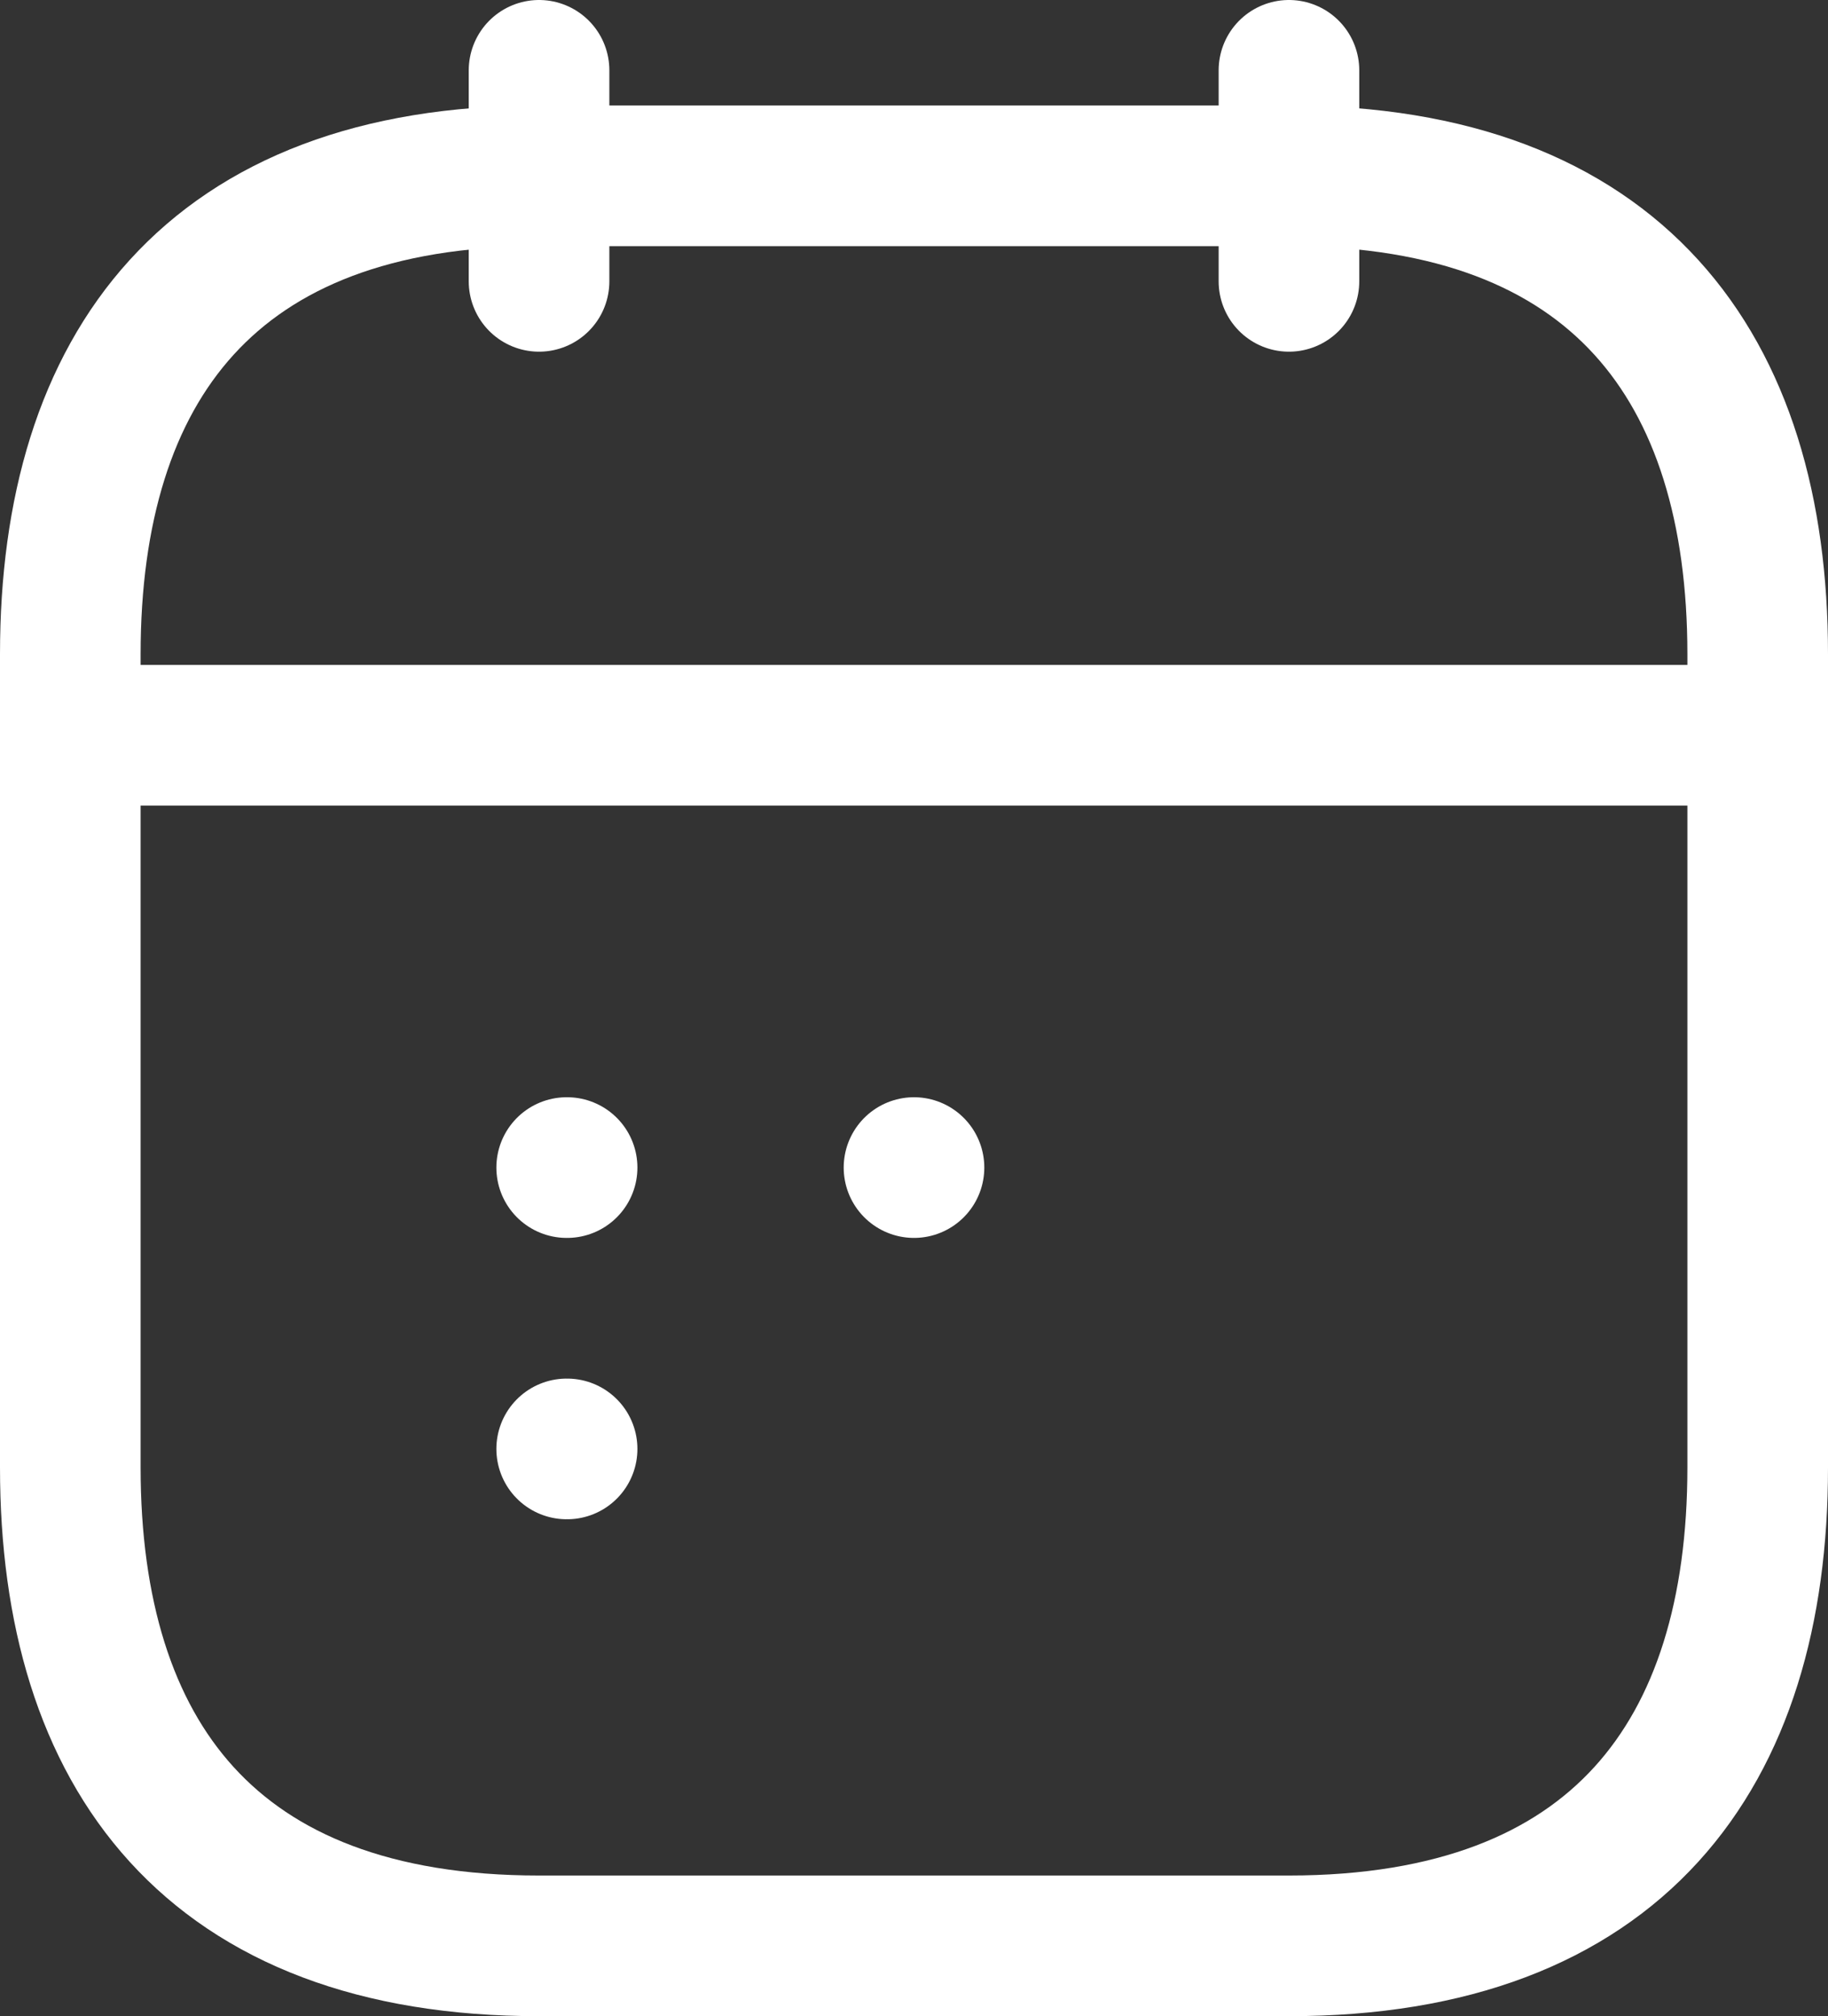
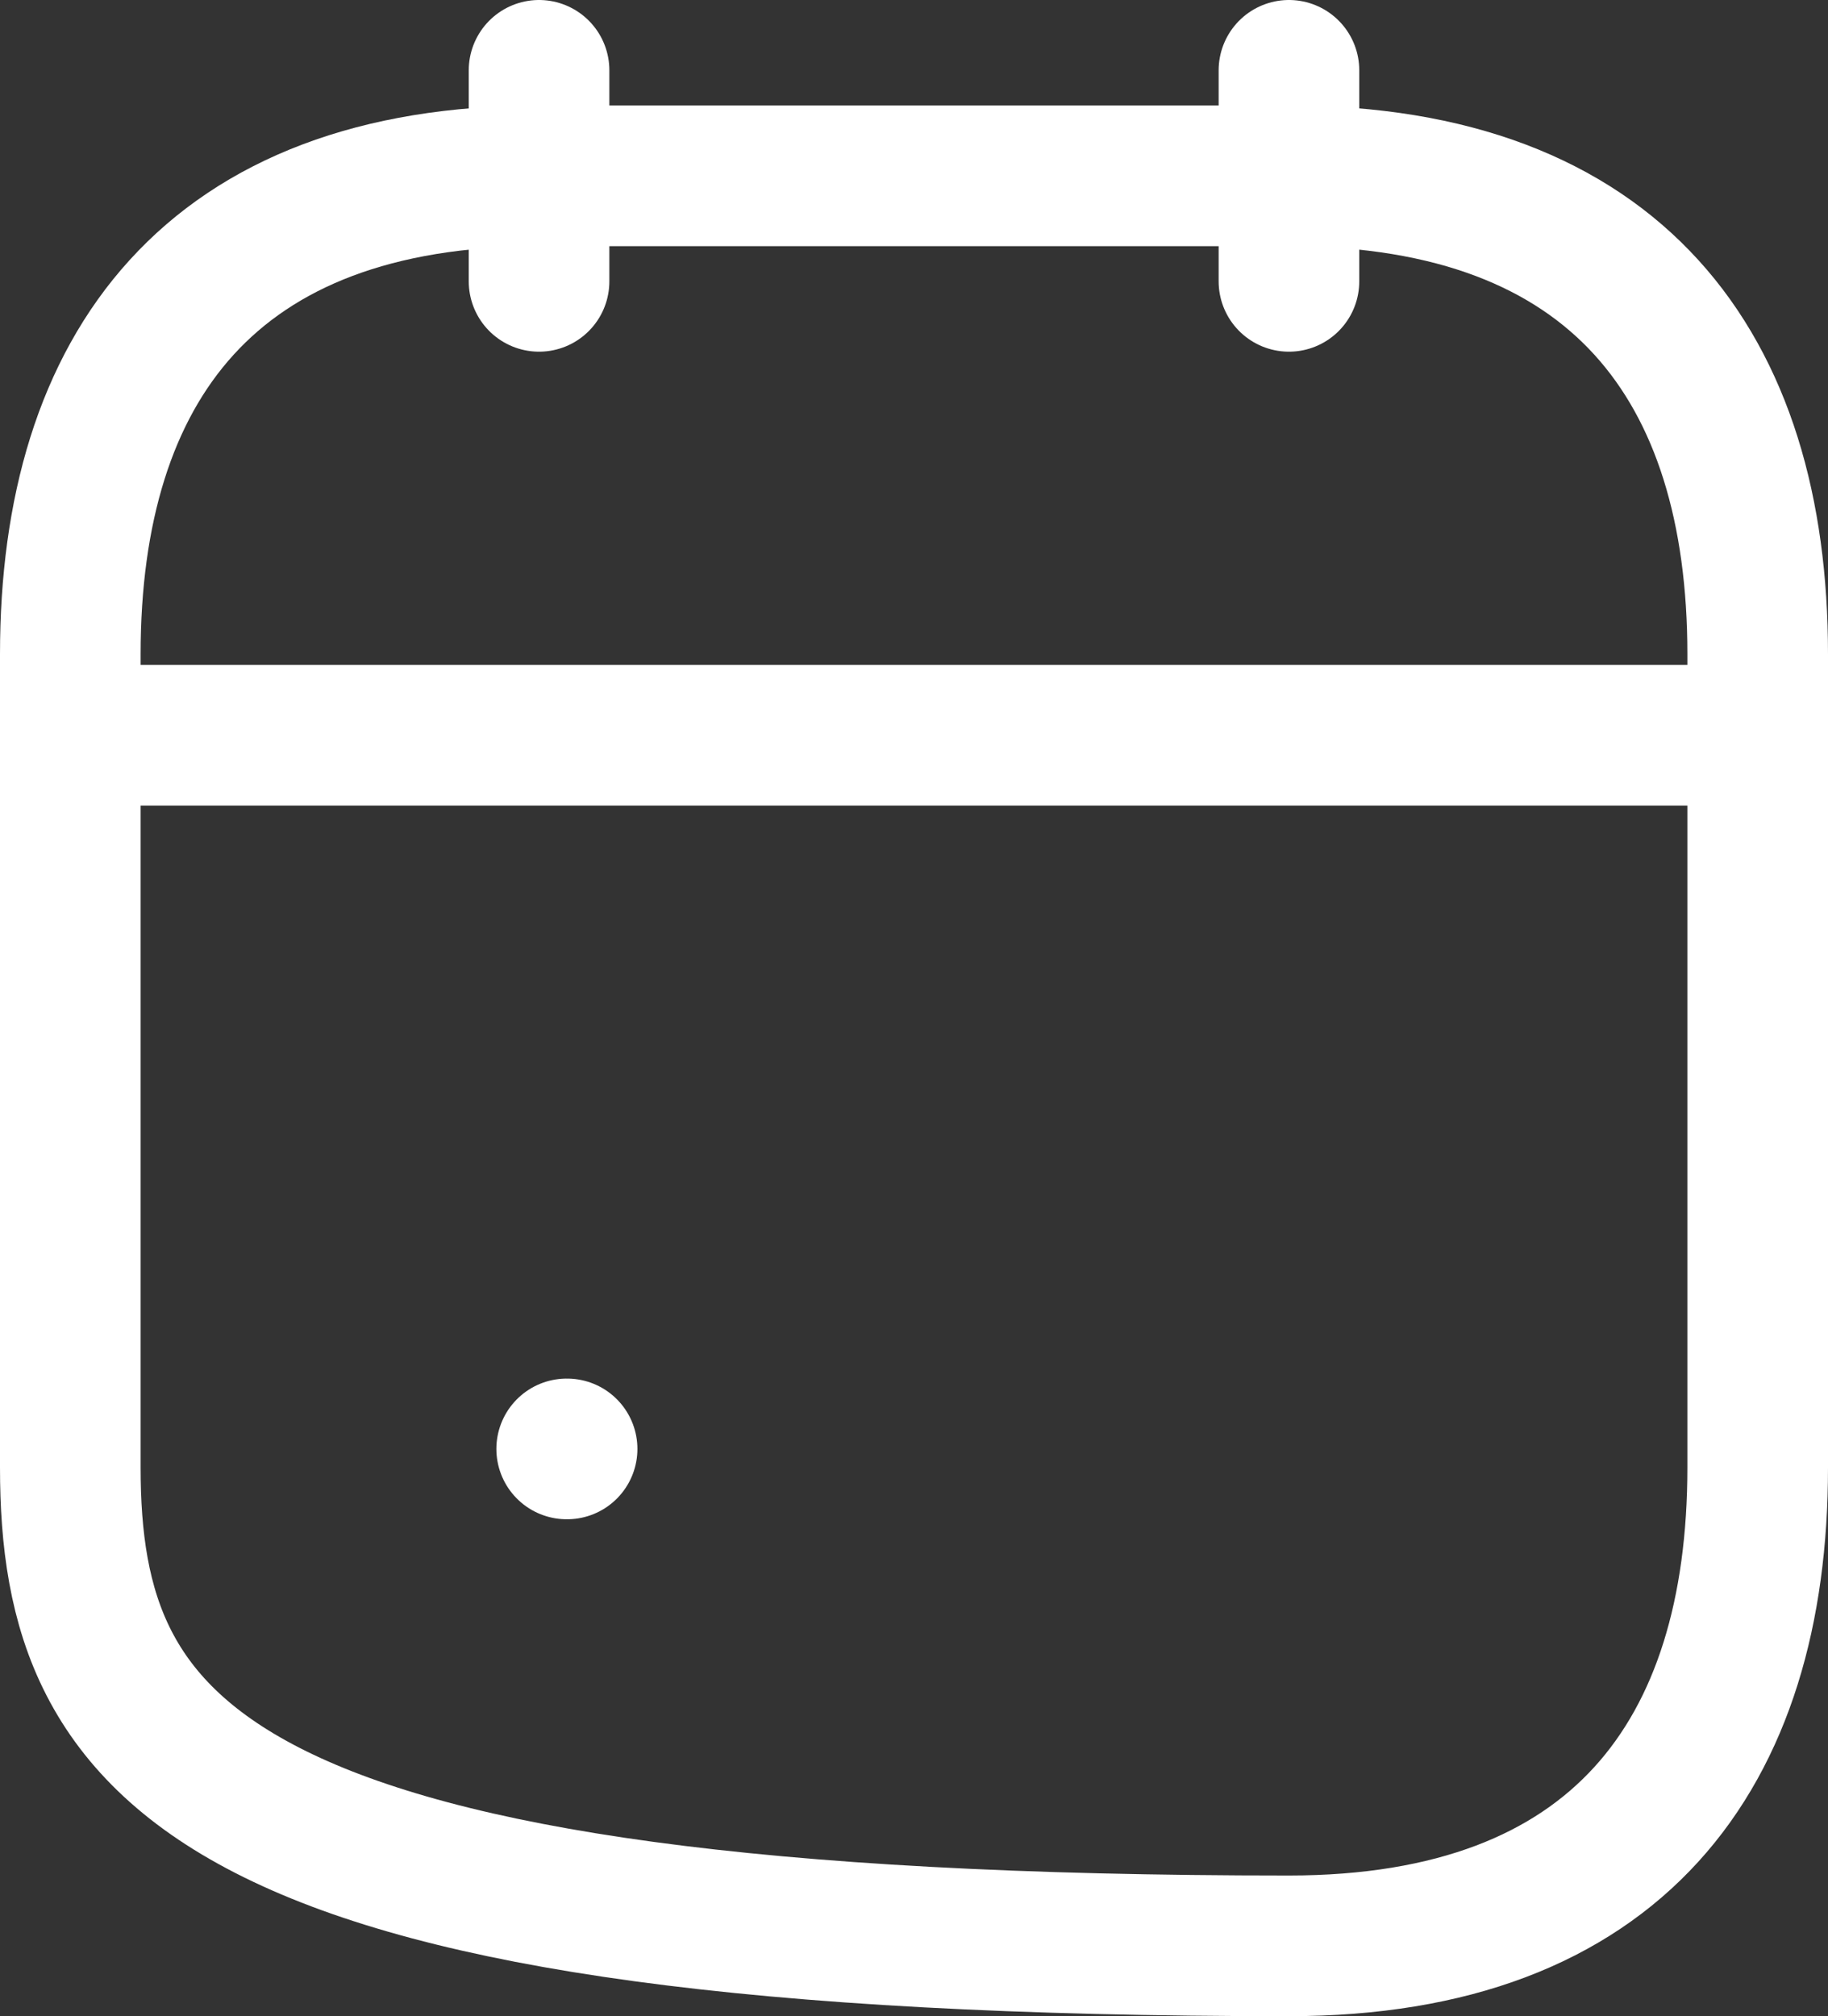
<svg xmlns="http://www.w3.org/2000/svg" width="26" height="28.667" viewBox="0 0 26 28.667">
  <rect x="0" y="0" width="26" height="28.667" fill="#333333" stroke="none" />
  <g id="calendar-2-svgrepo-com" transform="translate(-2 -1)">
    <path id="Trazado_10336" data-name="Trazado 10336" d="M8,2V5" transform="translate(1.667)" fill="none" stroke="#fff" stroke-linecap="round" stroke-linejoin="round" stroke-width="2" />
    <path id="Trazado_10337" data-name="Trazado 10337" d="M16,2V5" transform="translate(4.333)" fill="none" stroke="#fff" stroke-linecap="round" stroke-linejoin="round" stroke-width="2" />
    <path id="Trazado_10338" data-name="Trazado 10338" d="M3.5,9.09h23" transform="translate(0 2.363)" fill="none" stroke="#fff" stroke-linecap="round" stroke-linejoin="round" stroke-width="2" />
-     <path id="Trazado_10339" data-name="Trazado 10339" d="M27,10.3V21.865c0,4.081-2,6.8-6.667,6.8H9.667C5,28.667,3,25.946,3,21.865V10.3C3,6.221,5,3.5,9.667,3.5H20.333C25,3.5,27,6.221,27,10.3Z" transform="translate(0 0)" fill="none" stroke="#fff" stroke-linecap="round" stroke-linejoin="round" stroke-width="2" />
-     <path id="Trazado_10340" data-name="Trazado 10340" d="M12,13.7H12" transform="translate(3 3.9)" fill="none" stroke="#fff" stroke-linecap="round" stroke-linejoin="round" stroke-width="2" />
-     <path id="Trazado_10341" data-name="Trazado 10341" d="M8.294,13.7H8.3" transform="translate(1.766 3.9)" fill="none" stroke="#fff" stroke-linecap="round" stroke-linejoin="round" stroke-width="2" />
+     <path id="Trazado_10339" data-name="Trazado 10339" d="M27,10.3V21.865c0,4.081-2,6.8-6.667,6.8C5,28.667,3,25.946,3,21.865V10.3C3,6.221,5,3.5,9.667,3.5H20.333C25,3.5,27,6.221,27,10.3Z" transform="translate(0 0)" fill="none" stroke="#fff" stroke-linecap="round" stroke-linejoin="round" stroke-width="2" />
    <path id="Trazado_10342" data-name="Trazado 10342" d="M8.294,16.7H8.3" transform="translate(1.766 4.9)" fill="none" stroke="#fff" stroke-linecap="round" stroke-linejoin="round" stroke-width="2" />
  </g>
</svg>